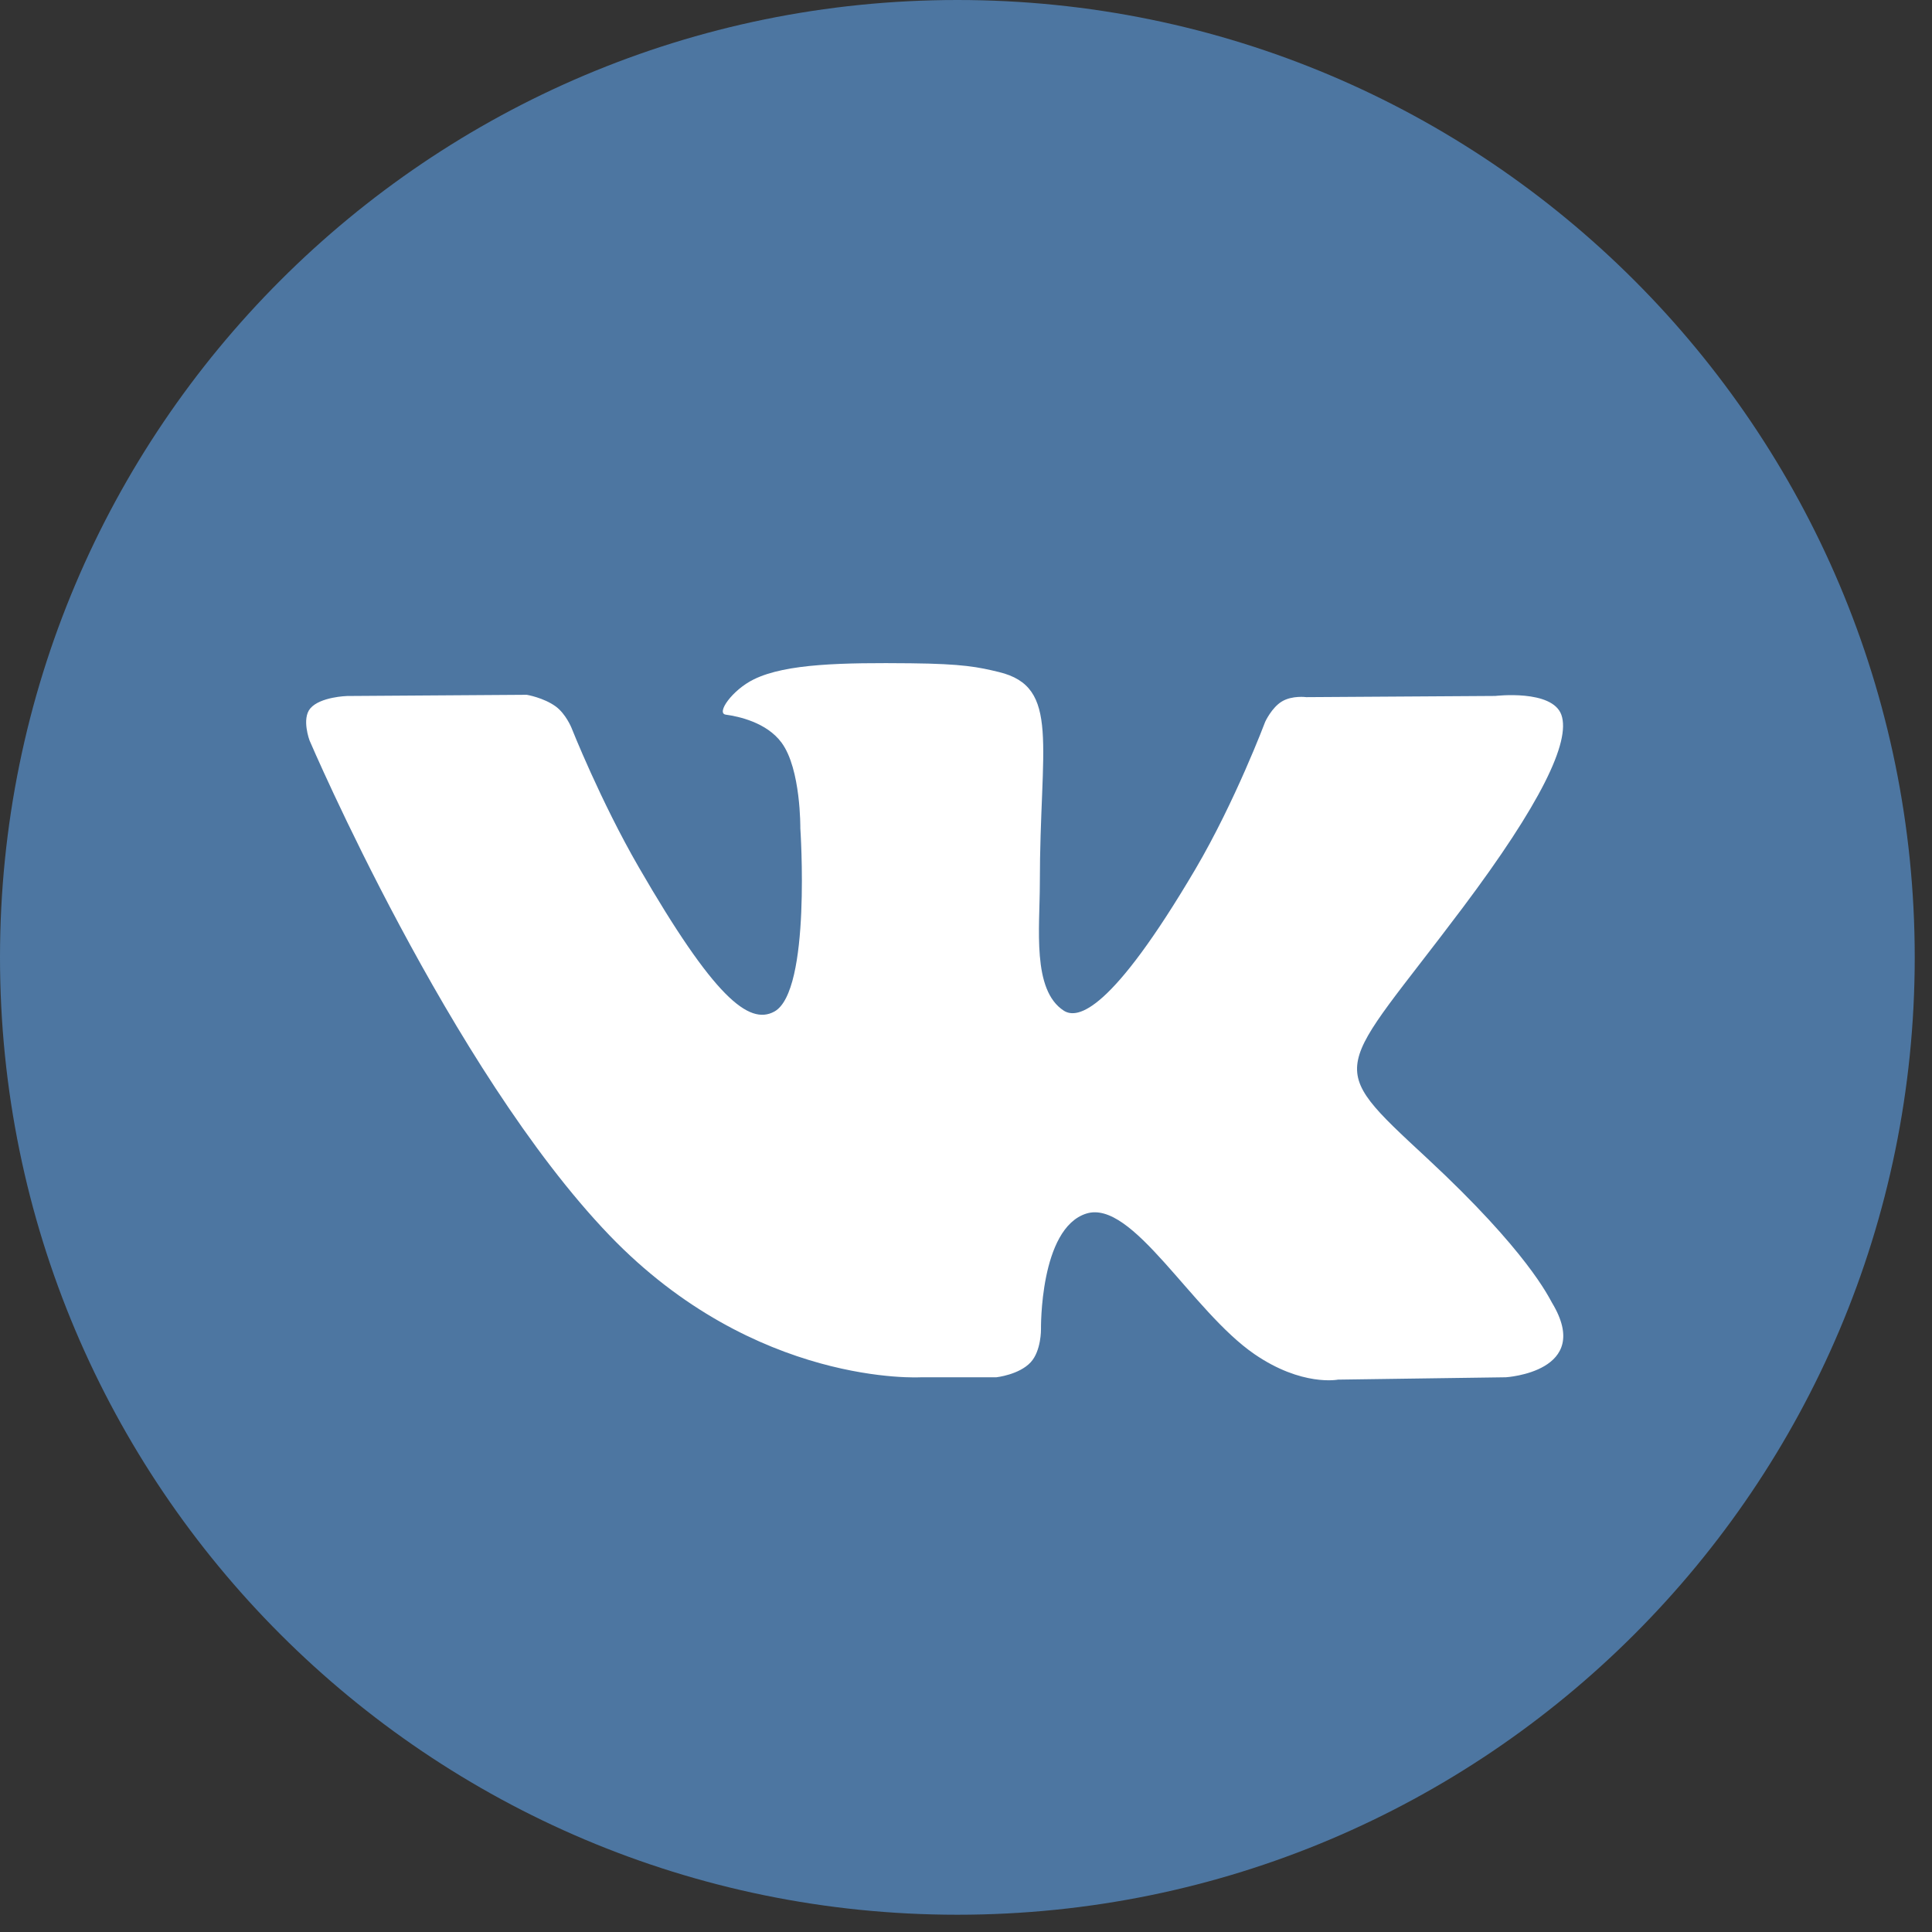
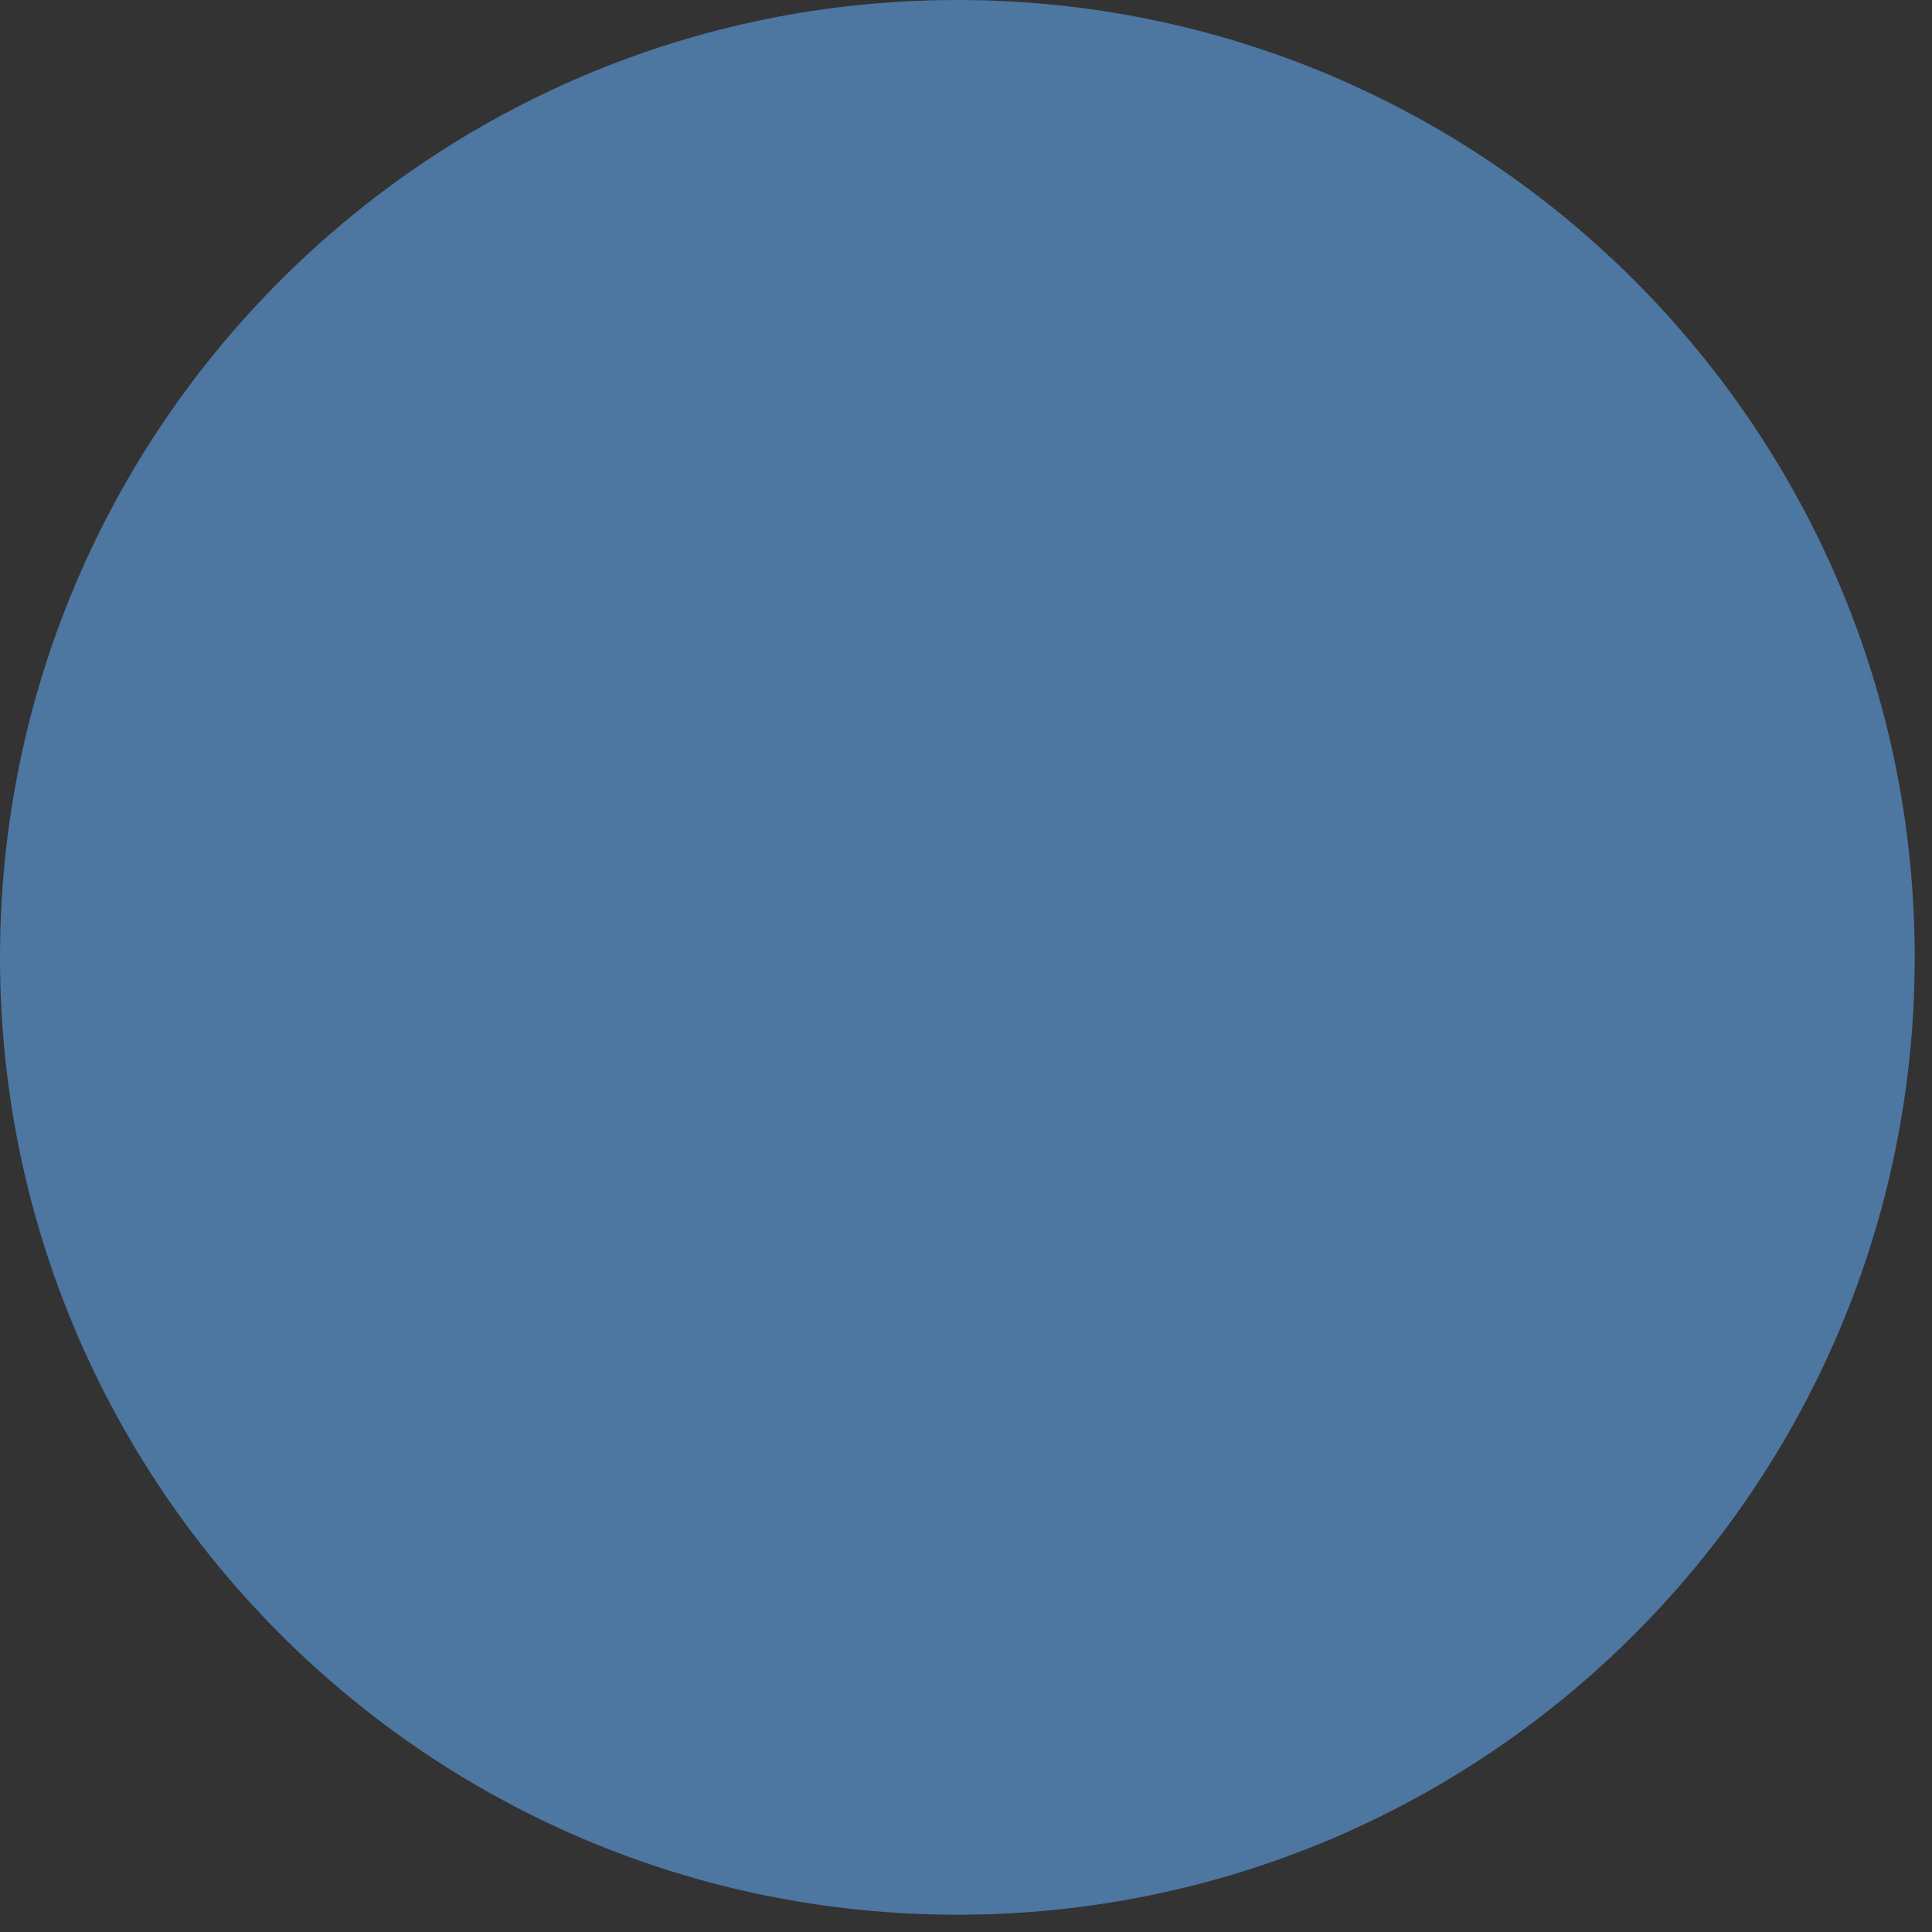
<svg xmlns="http://www.w3.org/2000/svg" width="32" height="32" viewBox="0 0 32 32" fill="none">
  <rect x="0" y="0" width="32" height="32" fill="#333333" stroke="none" />
  <g style="mix-blend-mode:luminosity">
    <path d="M15.857 31.714C24.615 31.714 31.714 24.615 31.714 15.857C31.714 7.099 24.615 0 15.857 0C7.099 0 0 7.099 0 15.857C0 24.615 7.099 31.714 15.857 31.714Z" fill="#4D76A1" />
-     <path fill-rule="evenodd" clip-rule="evenodd" d="M15.258 22.812H16.503C16.503 22.812 16.879 22.771 17.071 22.564C17.247 22.374 17.242 22.017 17.242 22.017C17.242 22.017 17.217 20.347 17.992 20.101C18.757 19.859 19.738 21.715 20.778 22.429C21.564 22.969 22.162 22.851 22.162 22.851L24.942 22.812C24.942 22.812 26.397 22.723 25.707 21.579C25.651 21.485 25.305 20.733 23.64 19.187C21.896 17.568 22.13 17.83 24.23 15.031C25.509 13.326 26.02 12.285 25.861 11.839C25.708 11.415 24.767 11.527 24.767 11.527L21.637 11.547C21.637 11.547 21.405 11.515 21.233 11.618C21.064 11.719 20.956 11.954 20.956 11.954C20.956 11.954 20.46 13.273 19.8 14.395C18.405 16.762 17.848 16.887 17.62 16.74C17.09 16.398 17.223 15.364 17.223 14.63C17.223 12.336 17.57 11.379 16.545 11.131C16.205 11.049 15.954 10.995 15.084 10.986C13.967 10.975 13.021 10.989 12.486 11.252C12.13 11.426 11.855 11.815 12.022 11.837C12.229 11.865 12.698 11.964 12.946 12.302C13.267 12.738 13.256 13.719 13.256 13.719C13.256 13.719 13.44 16.419 12.825 16.755C12.403 16.985 11.824 16.515 10.582 14.367C9.945 13.267 9.464 12.051 9.464 12.051C9.464 12.051 9.371 11.824 9.206 11.702C9.005 11.555 8.725 11.508 8.725 11.508L5.75 11.528C5.75 11.528 5.303 11.54 5.139 11.734C4.993 11.907 5.127 12.264 5.127 12.264C5.127 12.264 7.457 17.714 10.094 20.46C12.512 22.977 15.258 22.812 15.258 22.812Z" fill="white" />
  </g>
</svg>